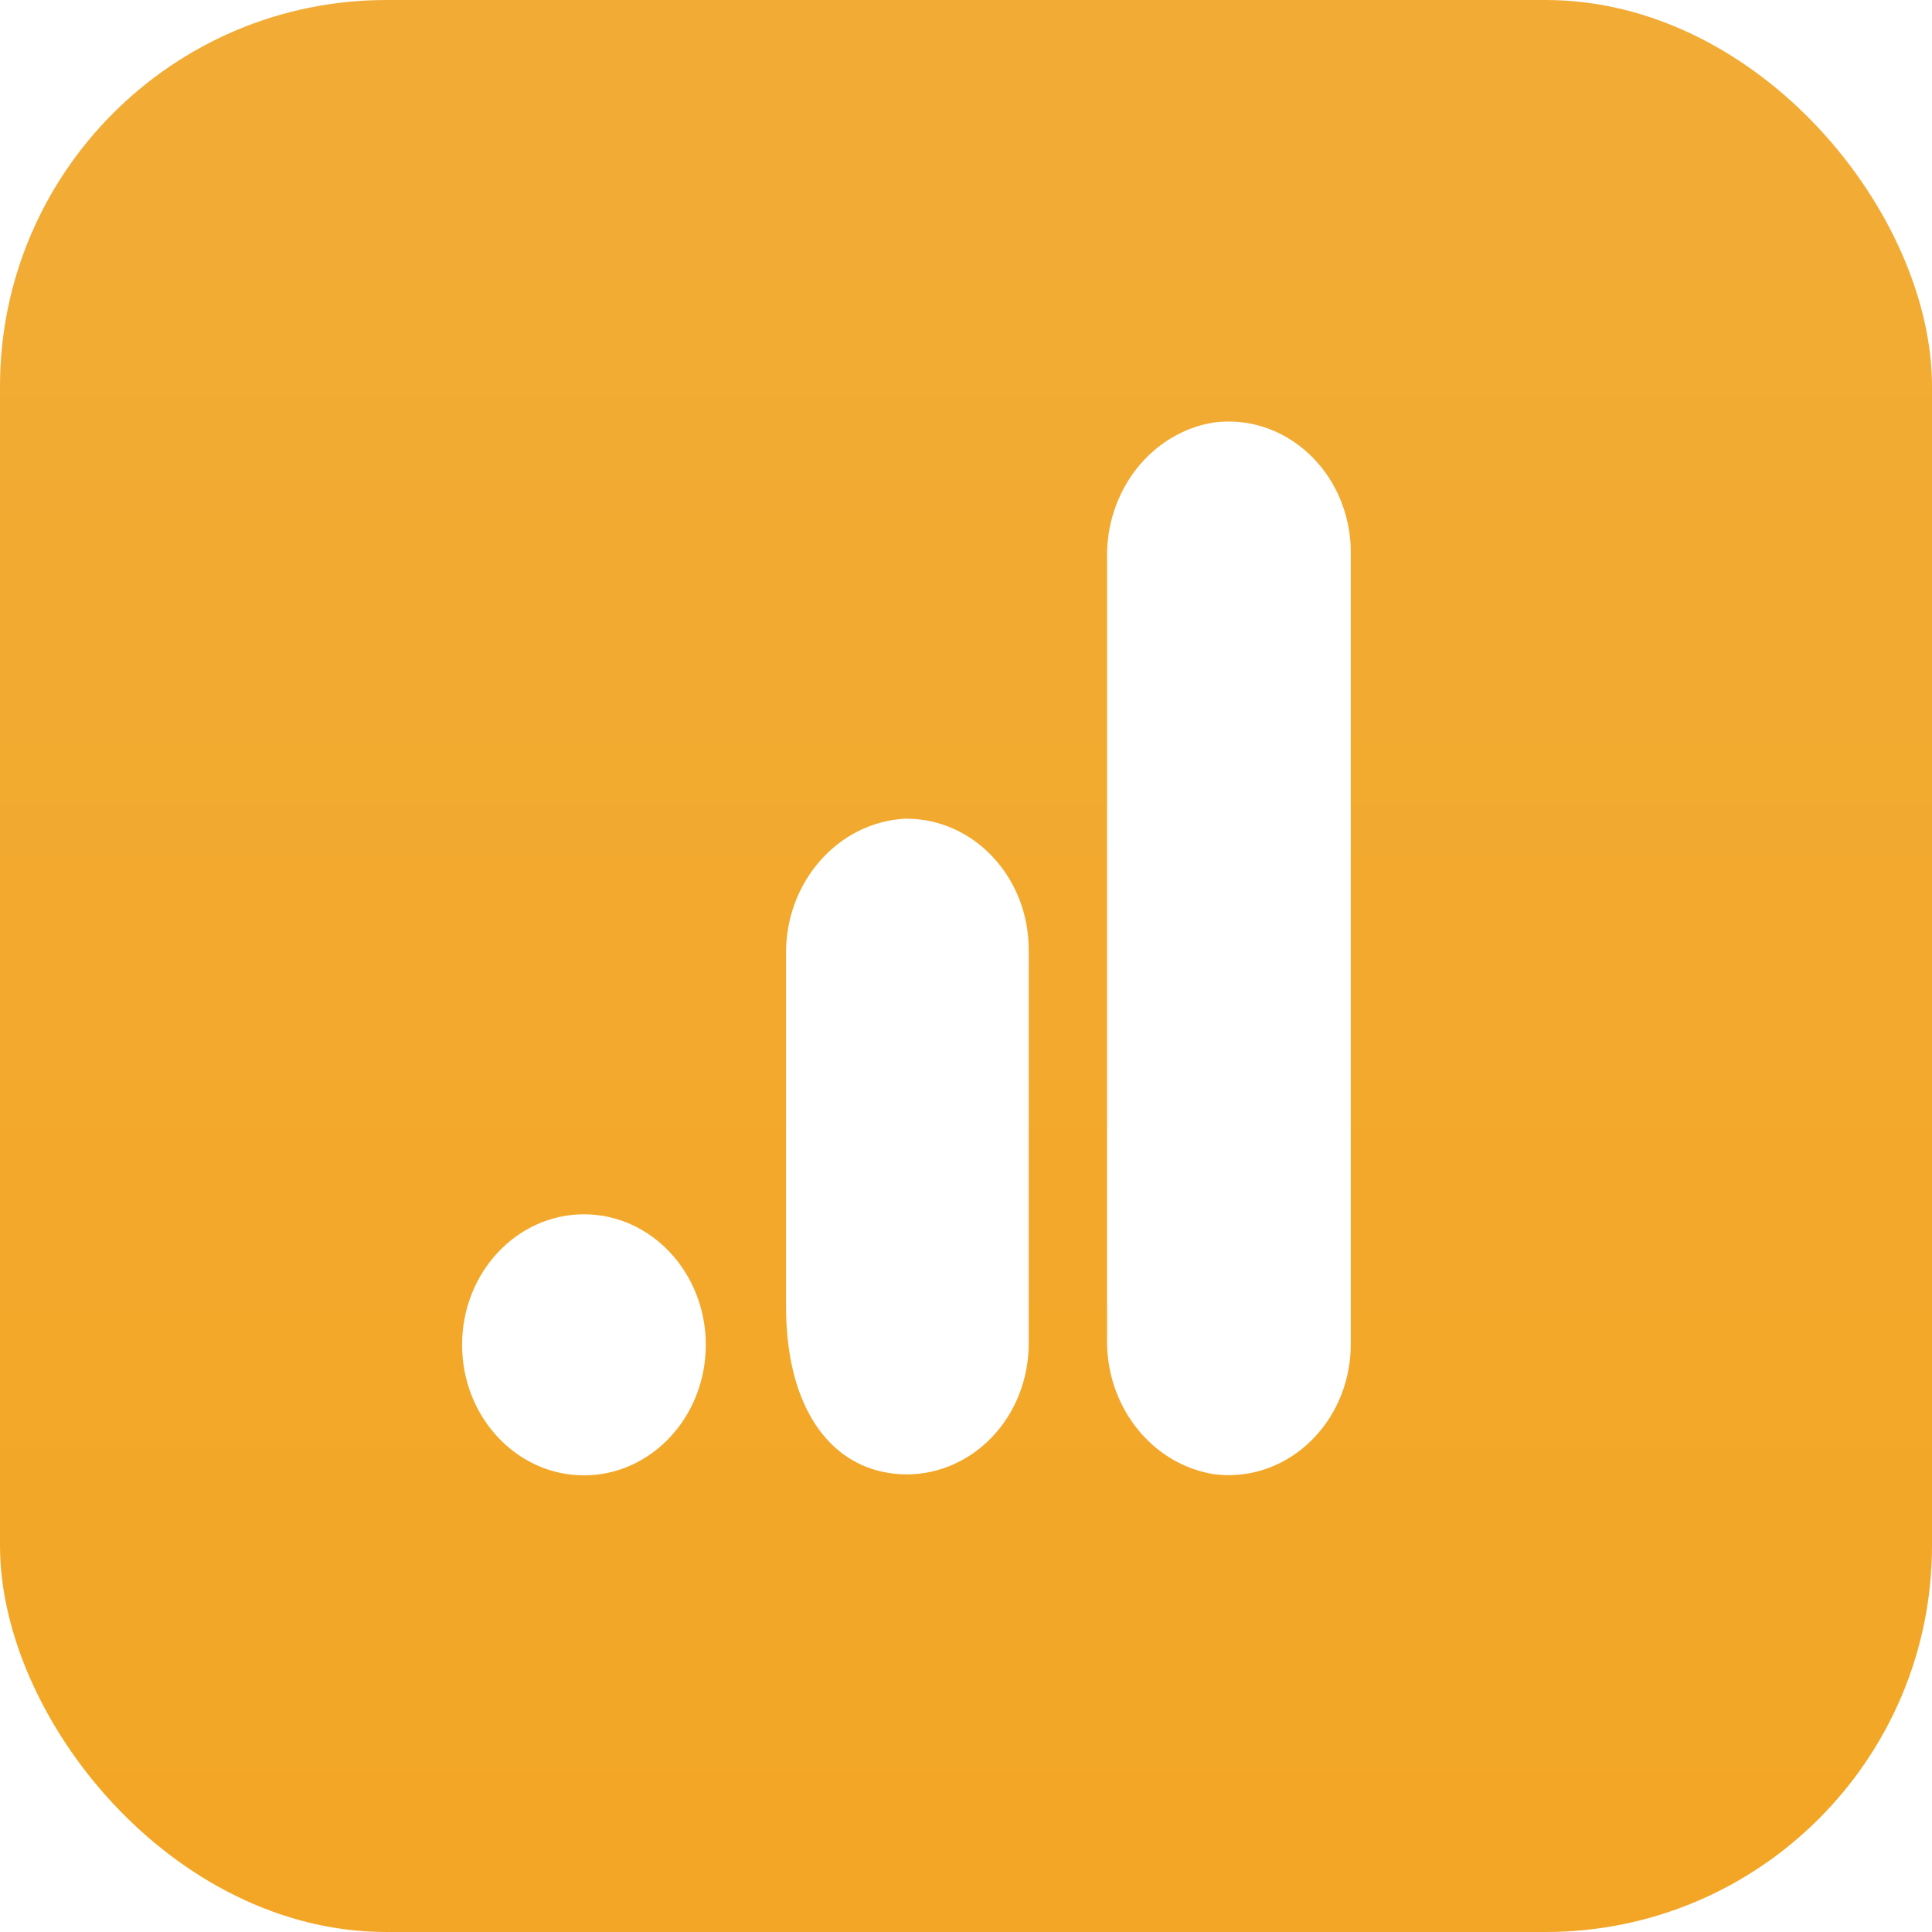
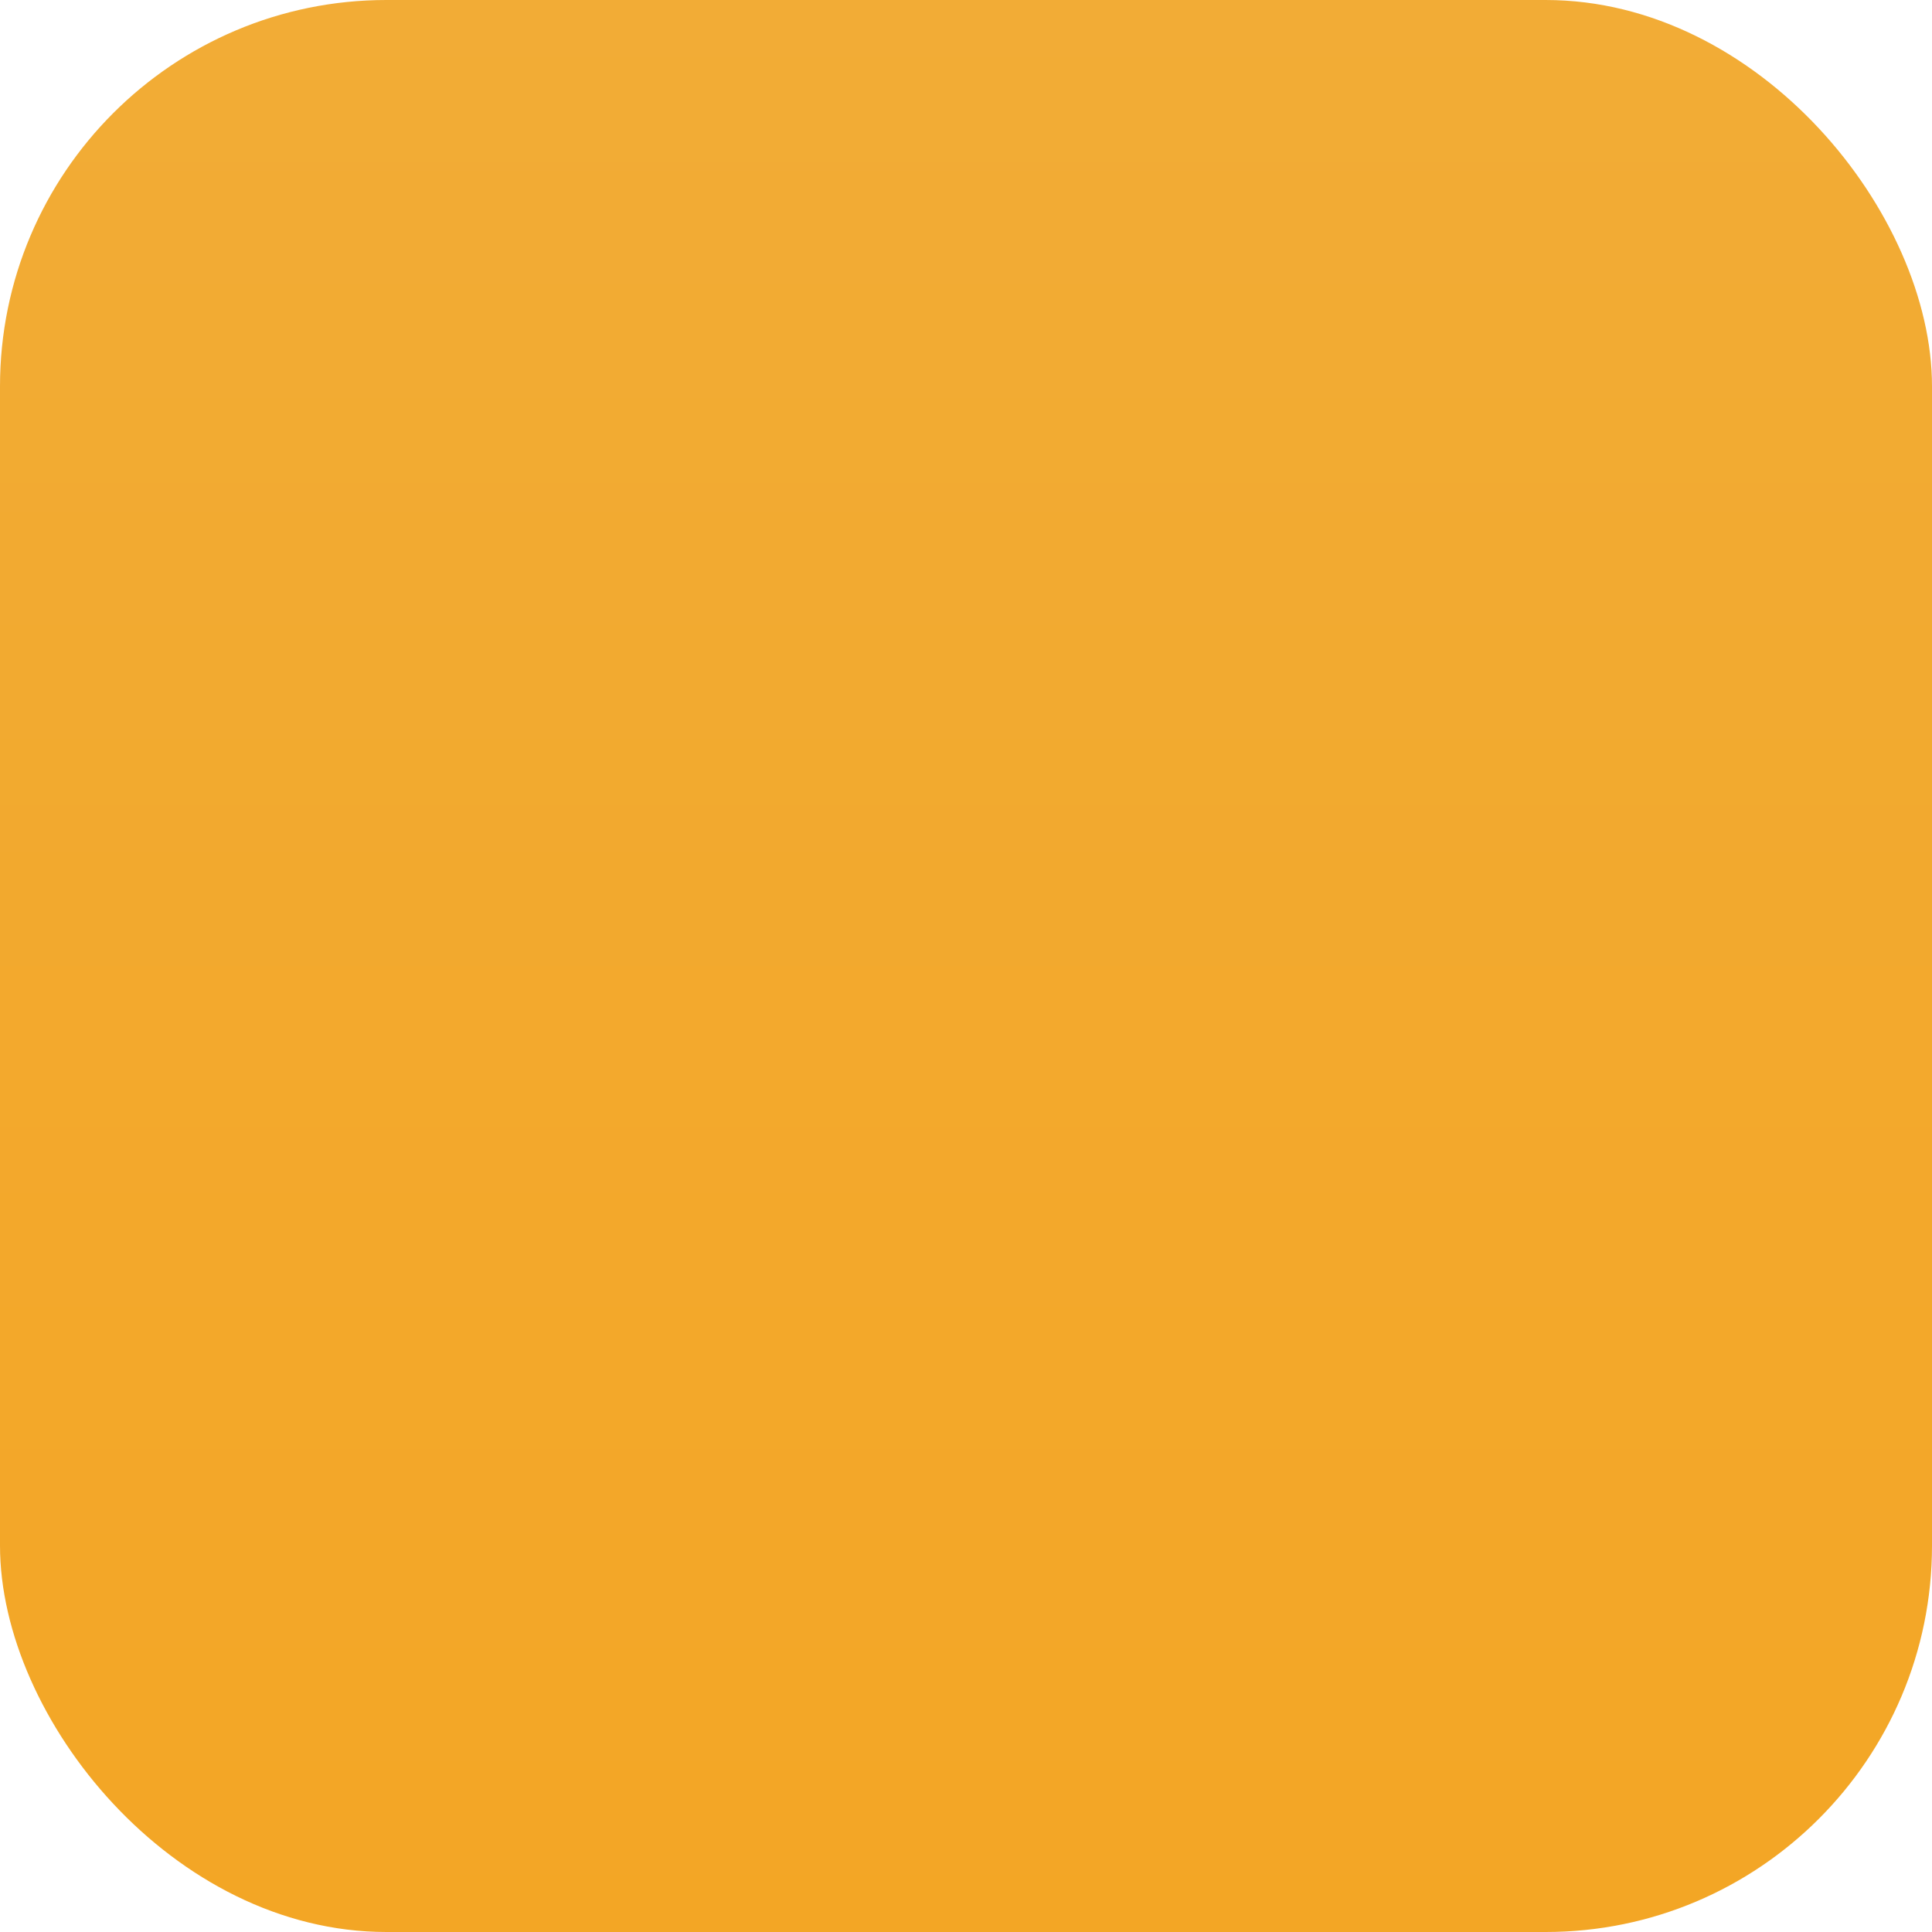
<svg xmlns="http://www.w3.org/2000/svg" width="50" height="50" viewBox="0 0 50 50" fill="none">
  <g filter="url(#filter0_i_59_442)">
    <rect width="50" height="50" rx="10" fill="url(#paint0_linear_59_442)" />
  </g>
-   <path d="M34.958 14.316V34.769C34.967 36.641 33.558 38.167 31.811 38.177C31.68 38.177 31.55 38.169 31.421 38.153C29.8 37.896 28.612 36.385 28.651 34.63V14.455C28.612 12.699 29.803 11.187 31.426 10.932C33.162 10.715 34.734 12.046 34.937 13.905C34.952 14.041 34.959 14.179 34.958 14.316ZM15.113 31.426C13.371 31.426 11.959 32.938 11.959 34.804C11.959 36.669 13.371 38.182 15.113 38.182C16.854 38.182 18.266 36.669 18.266 34.804C18.266 32.938 16.854 31.426 15.113 31.426ZM23.464 21.188C23.446 21.188 23.428 21.188 23.41 21.188C21.66 21.291 20.302 22.863 20.343 24.74V33.813C20.343 36.276 21.355 37.77 22.837 38.089C24.546 38.46 26.213 37.277 26.56 35.445C26.602 35.221 26.623 34.992 26.623 34.763V24.583C26.626 22.711 25.212 21.191 23.464 21.188Z" fill="white" />
  <defs>
    <filter id="filter0_i_59_442" x="0" y="0" width="50" height="50" filterUnits="userSpaceOnUse" color-interpolation-filters="sRGB">
      <feFlood flood-opacity="0" result="BackgroundImageFix" />
      <feBlend mode="normal" in="SourceGraphic" in2="BackgroundImageFix" result="shape" />
      <feColorMatrix in="SourceAlpha" type="matrix" values="0 0 0 0 0 0 0 0 0 0 0 0 0 0 0 0 0 0 127 0" result="hardAlpha" />
      <feOffset />
      <feGaussianBlur stdDeviation="2" />
      <feComposite in2="hardAlpha" operator="arithmetic" k2="-1" k3="1" />
      <feColorMatrix type="matrix" values="0 0 0 0 0 0 0 0 0 0 0 0 0 0 0 0 0 0 0.1 0" />
      <feBlend mode="normal" in2="shape" result="effect1_innerShadow_59_442" />
    </filter>
    <linearGradient id="paint0_linear_59_442" x1="25" y1="0" x2="25" y2="50" gradientUnits="userSpaceOnUse">
      <stop stop-color="#F2AC36" />
      <stop offset="1" stop-color="#F3A625" />
    </linearGradient>
  </defs>
</svg>